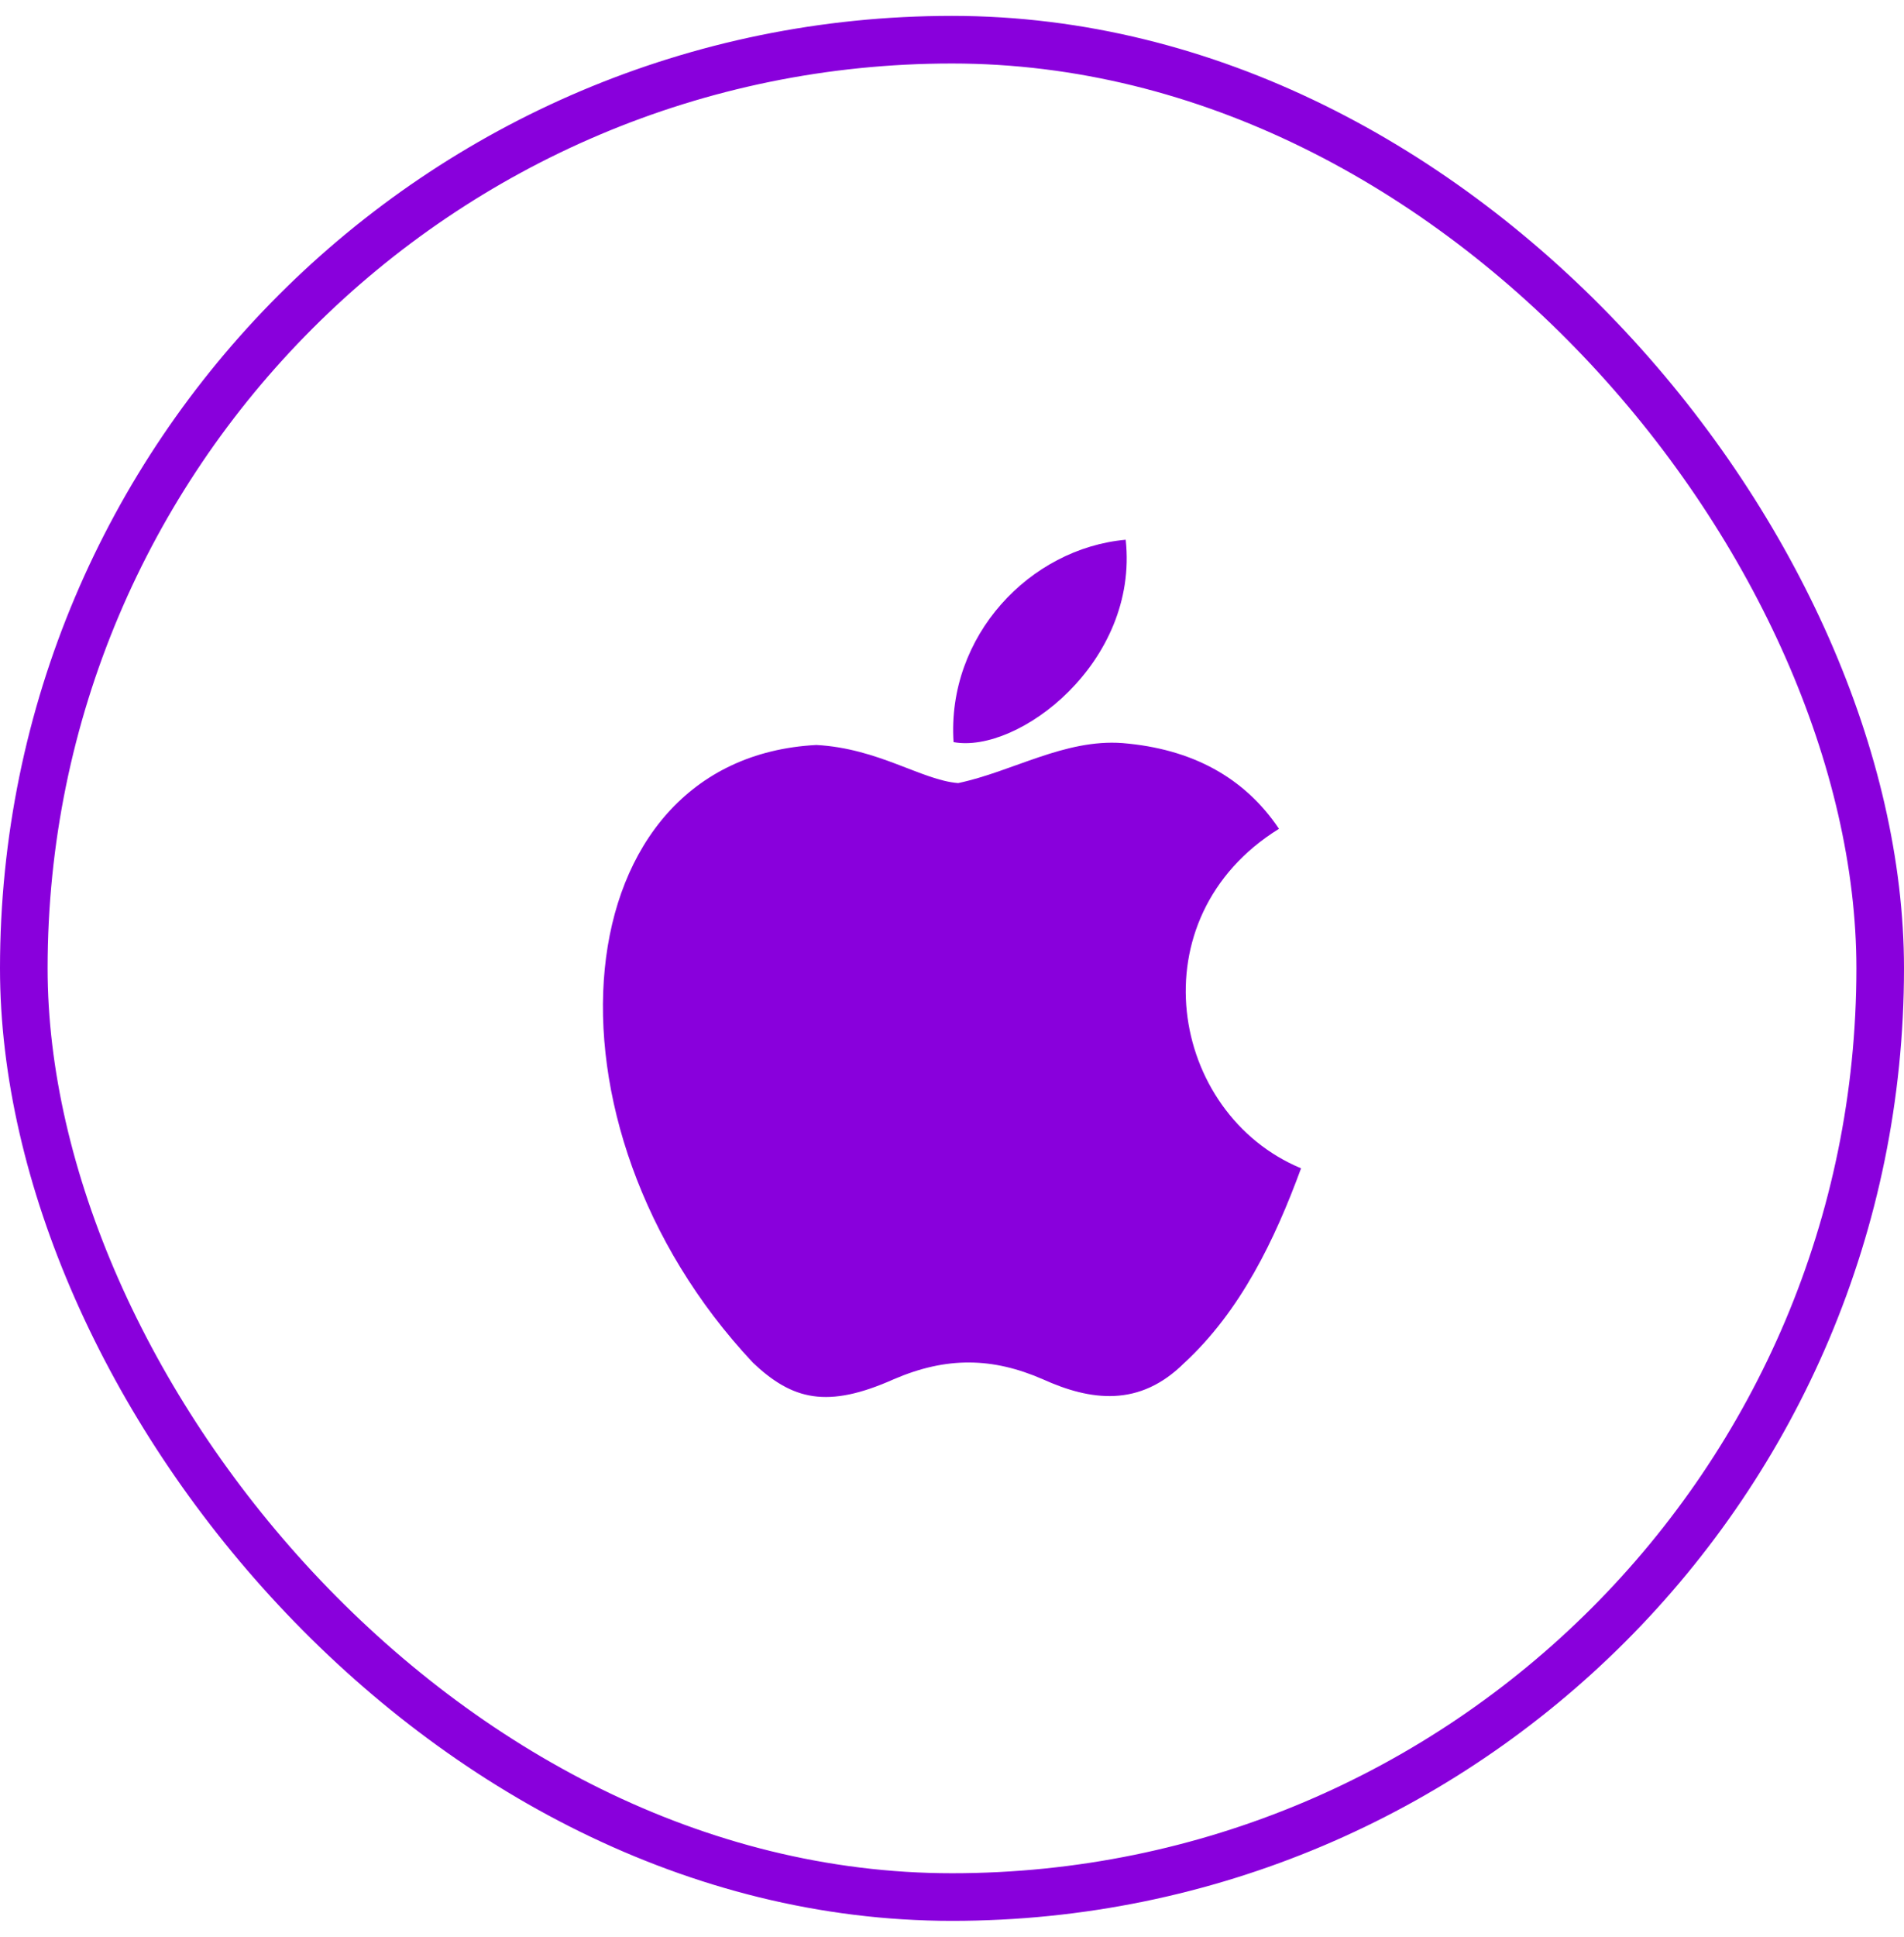
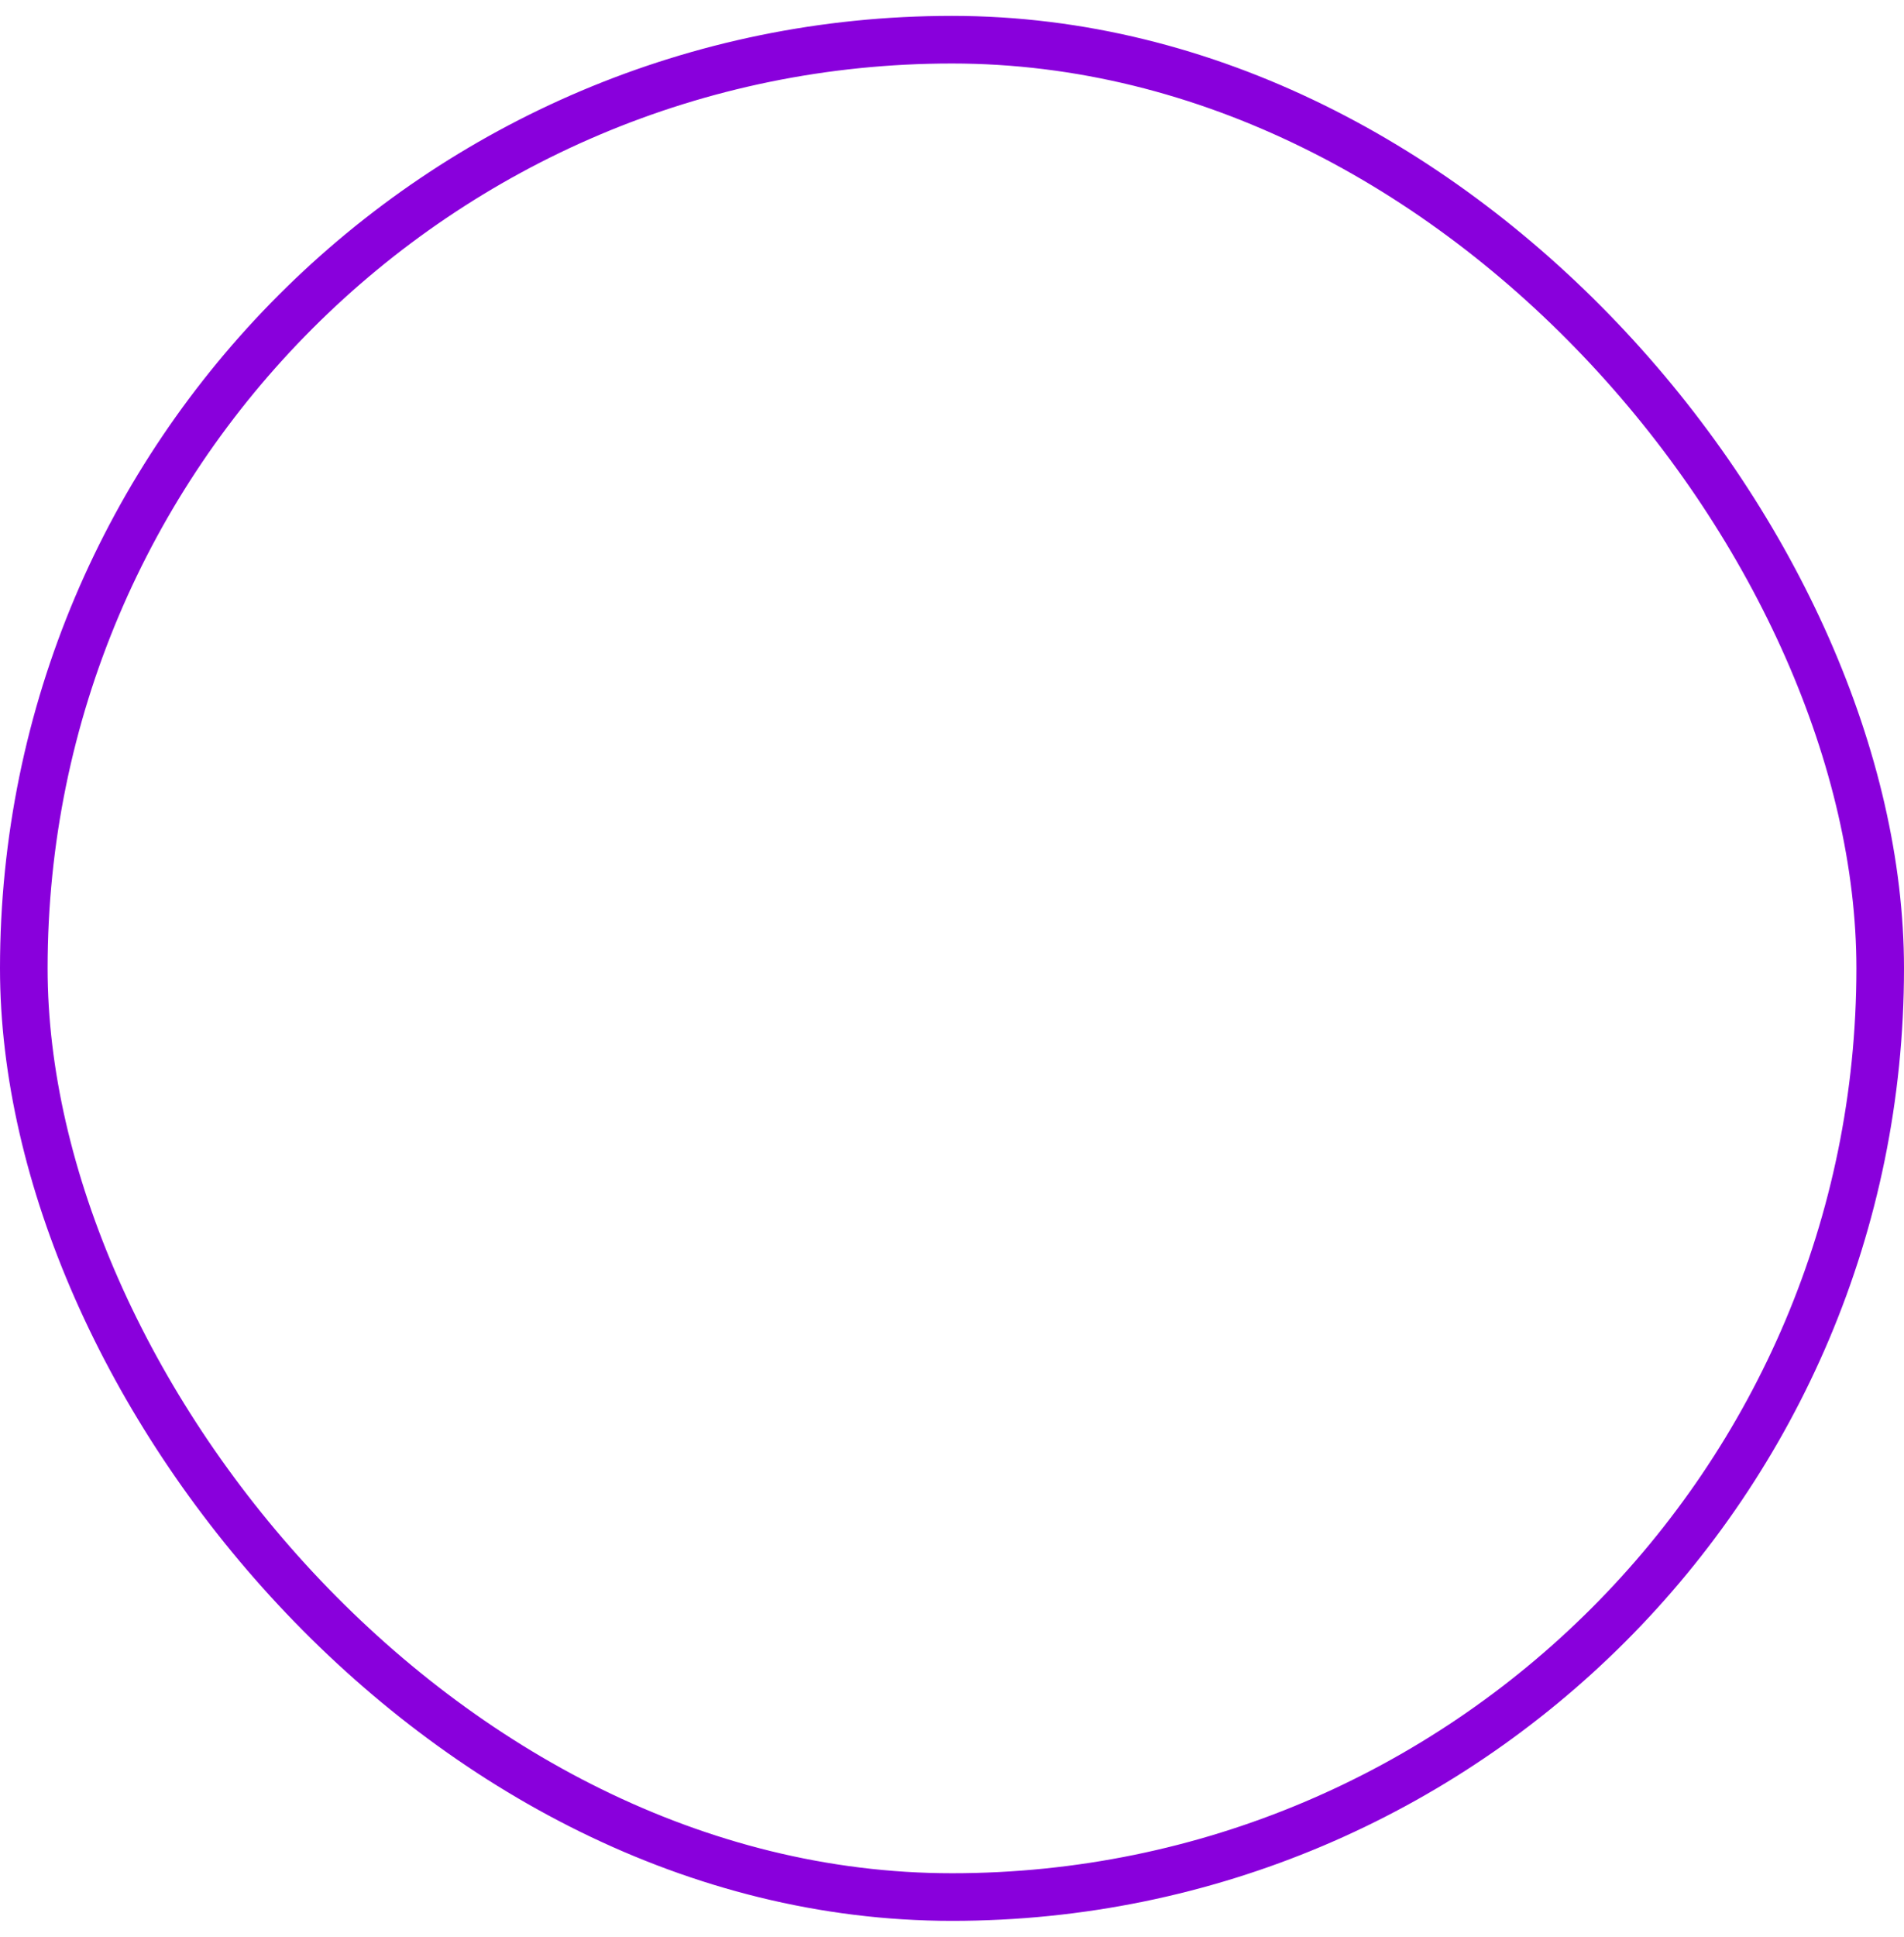
<svg xmlns="http://www.w3.org/2000/svg" width="60" height="61" viewBox="0 0 60 61" fill="none">
  <rect x="0.75" y="1.25" width="58.5" height="58.5" rx="29.25" stroke="#8900DC" stroke-width="1.5" />
-   <path d="M37.33 42.917C35.909 44.342 34.357 44.117 32.863 43.442C31.282 42.752 29.831 42.722 28.163 43.442C26.074 44.371 24.972 44.102 23.724 42.917C16.646 35.373 17.69 23.884 25.726 23.464C27.684 23.569 29.048 24.574 30.194 24.664C31.905 24.304 33.544 23.269 35.372 23.404C37.562 23.584 39.216 24.484 40.304 26.104C35.778 28.909 36.852 35.073 41 36.797C40.173 39.047 39.1 41.282 37.316 42.932L37.33 42.917ZM30.049 23.374C29.831 20.03 32.456 17.27 35.474 17C35.894 20.869 32.079 23.749 30.049 23.374Z" fill="#8900DC" />
</svg>